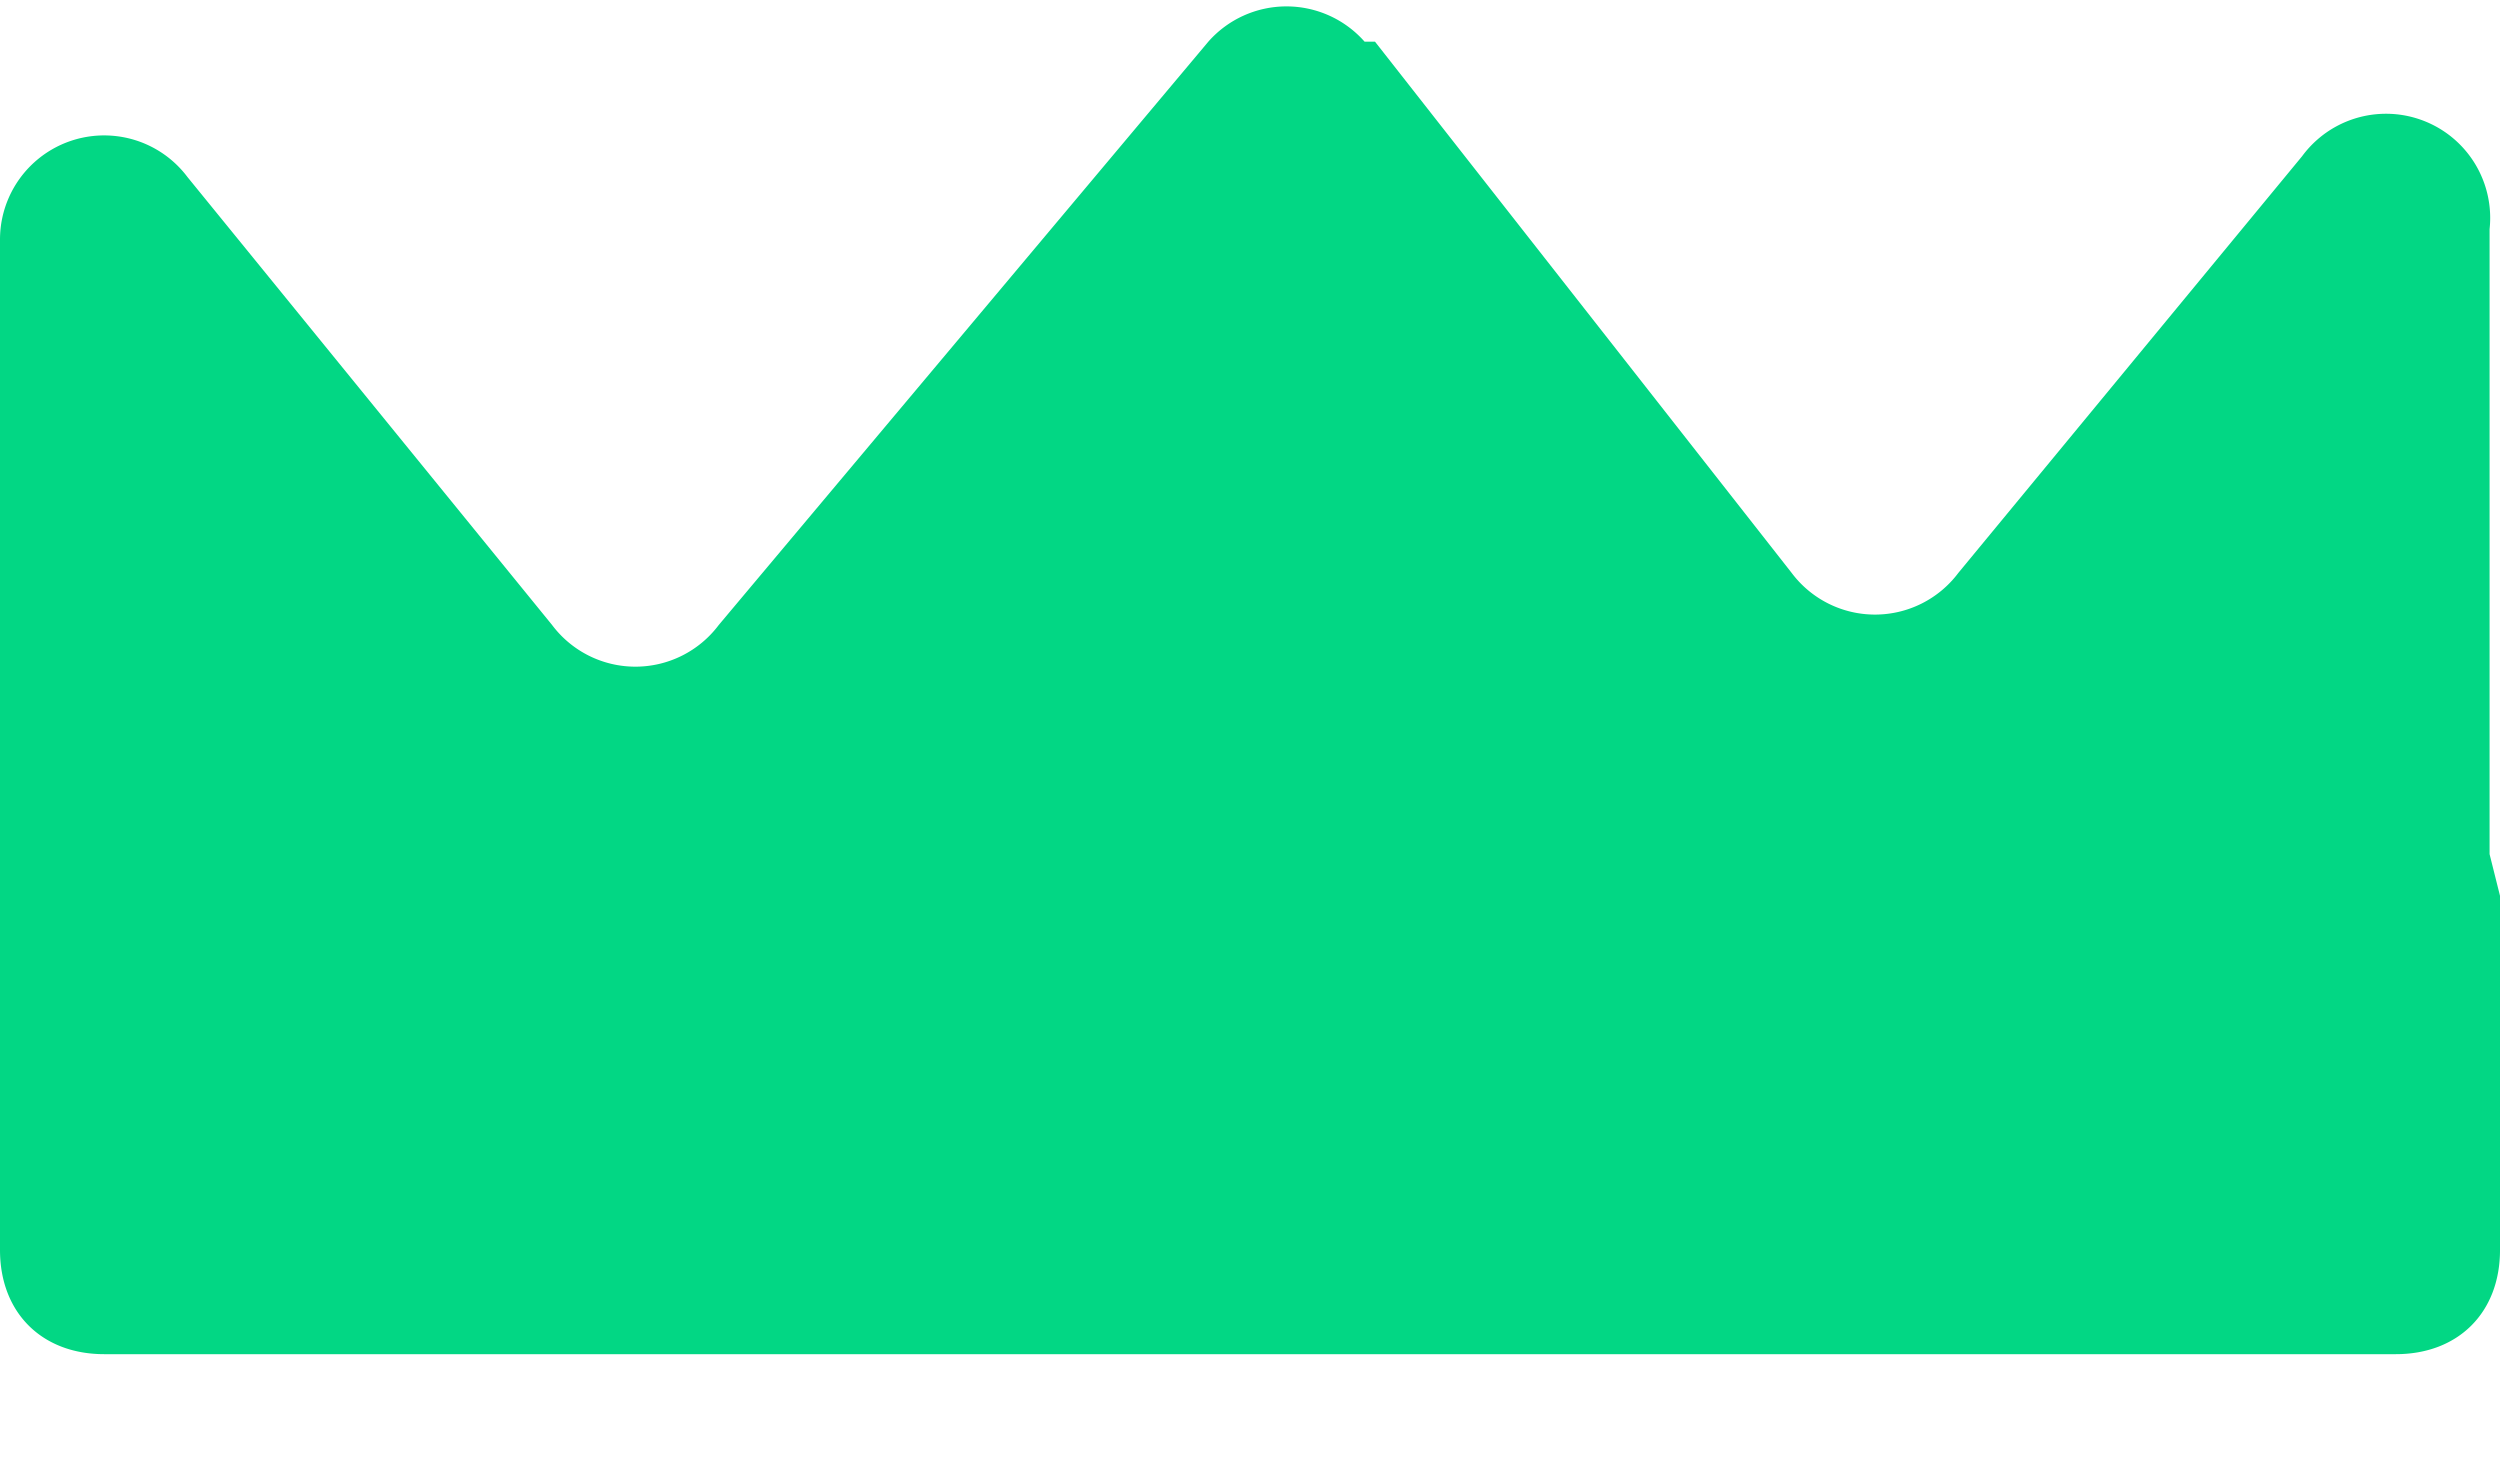
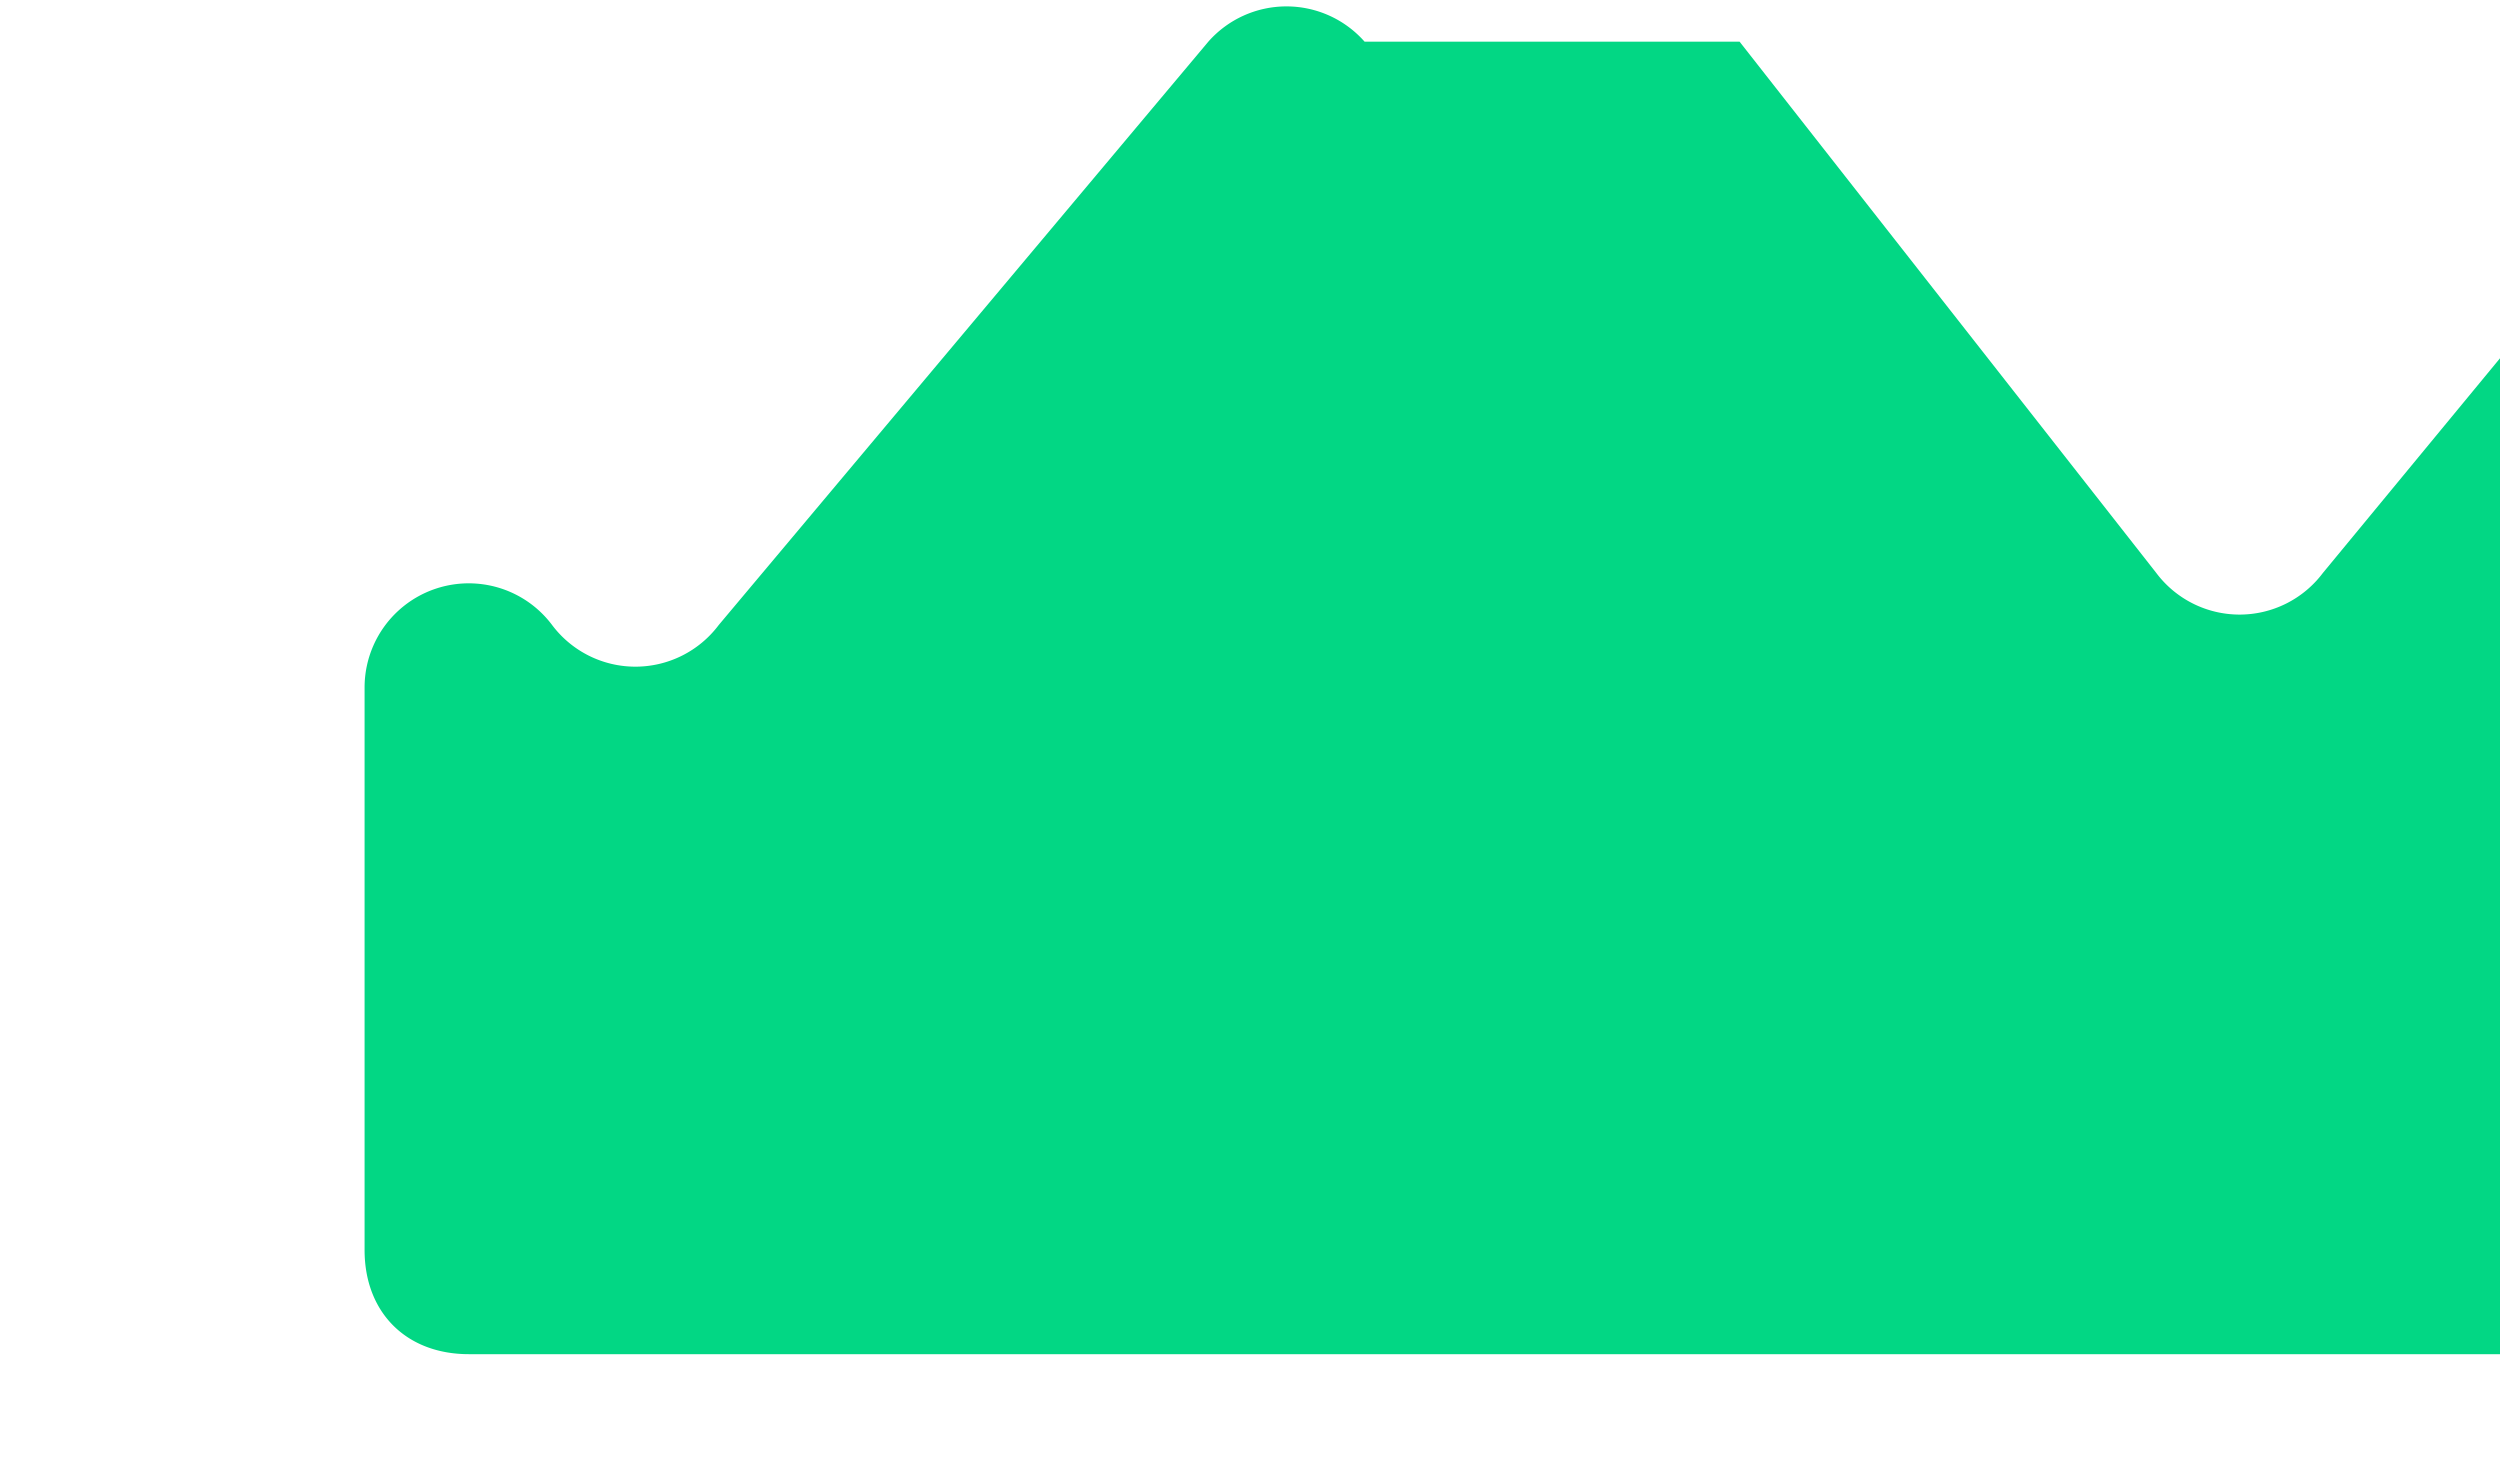
<svg xmlns="http://www.w3.org/2000/svg" width="24" height="14" fill="none">
-   <path fill="#02D784" d="M13.1.4a1 1 0 0 0-1.5 0L6.9 6a1 1 0 0 1-1.6 0L1.8 1.7a1 1 0 0 0-1.8.6V12c0 .6.4 1 1 1h22c.6 0 1-.4 1-1V8.6l-.1-.4v-6a1 1 0 0 0-1.8-.7l-3.3 4a1 1 0 0 1-1.6 0l-4-5.1Z" />
+   <path fill="#02D784" d="M13.1.4a1 1 0 0 0-1.5 0L6.9 6a1 1 0 0 1-1.6 0a1 1 0 0 0-1.8.6V12c0 .6.4 1 1 1h22c.6 0 1-.4 1-1V8.6l-.1-.4v-6a1 1 0 0 0-1.8-.7l-3.3 4a1 1 0 0 1-1.6 0l-4-5.1Z" />
</svg>